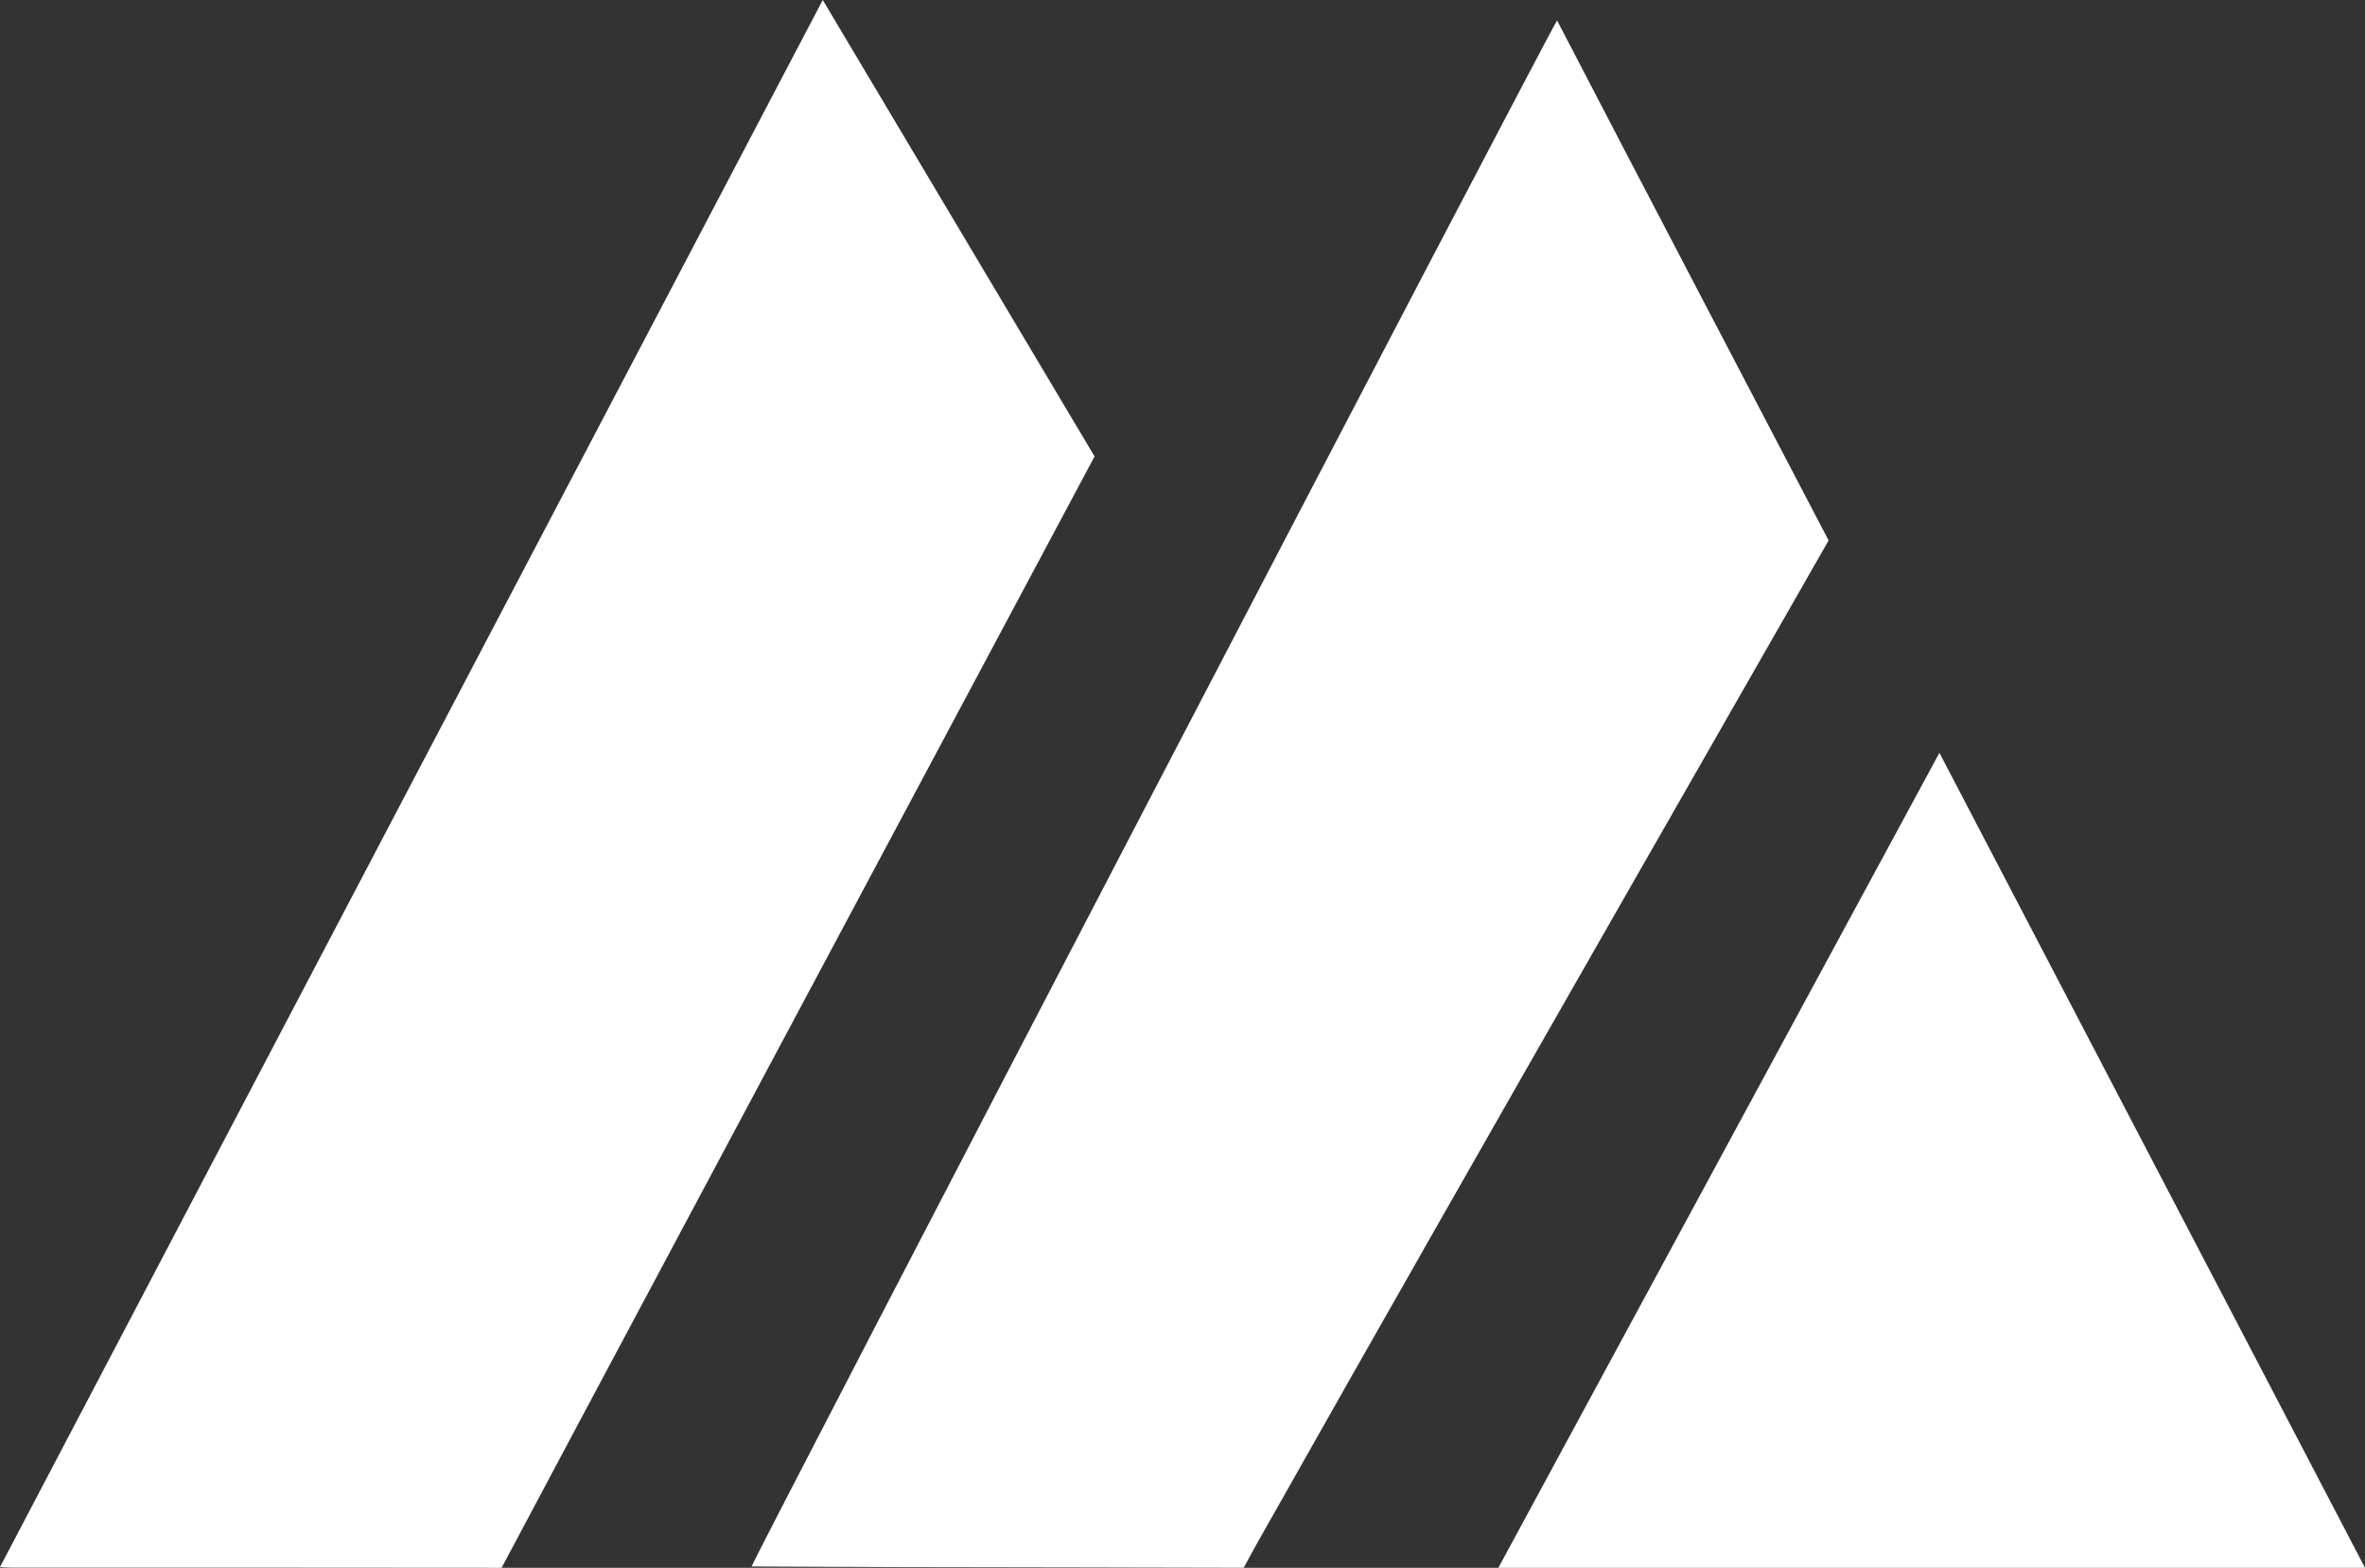
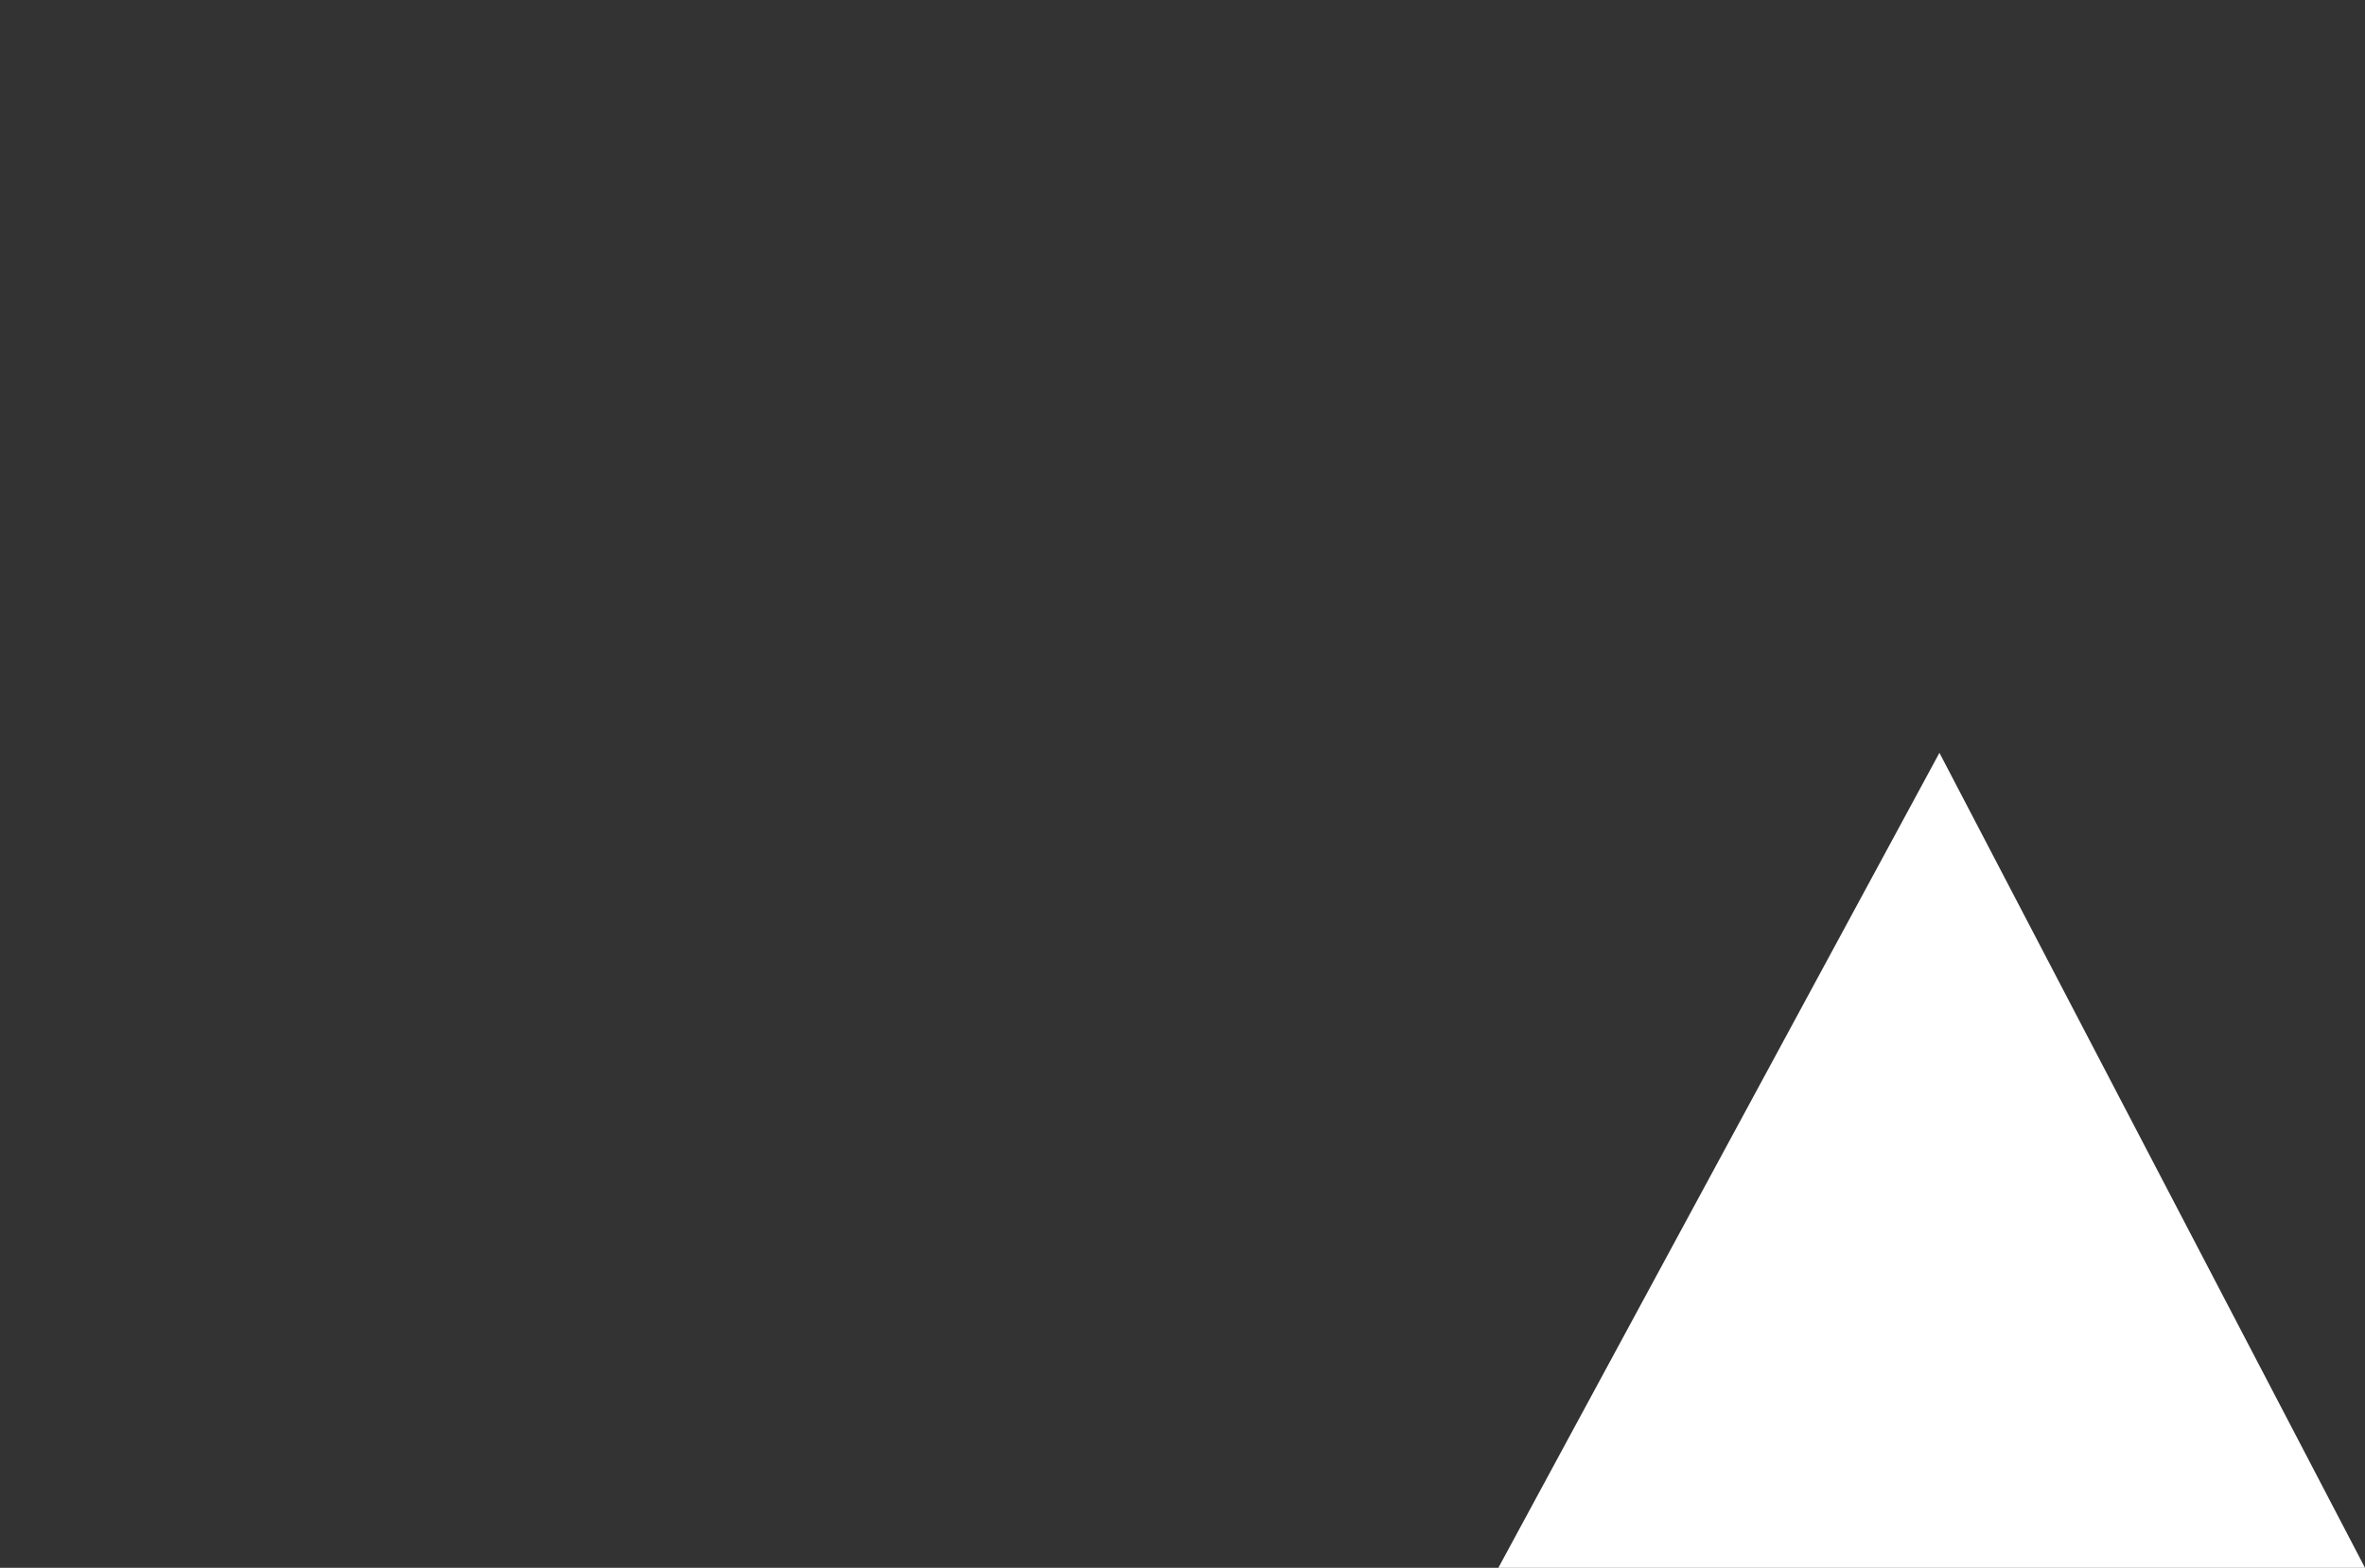
<svg xmlns="http://www.w3.org/2000/svg" id="Layer_2" viewBox="0 0 1181.64 783.56">
  <rect x="0" y="0" width="1181.64" height="783.56" fill="#333333" stroke="none" />
  <defs>
    <style>      .cls-1 {        fill: #fff;      }    </style>
  </defs>
  <g id="Layer_1-2" data-name="Layer_1">
    <g>
-       <path class="cls-1" d="M777.98,10.24c42.89,82.64,94.05,180.17,135.66,259.87-7.64,13.58-185.82,324.24-274.85,482.27-5.84,10.37-11.82,20.66-17.39,31.17-57.35-.18-114.71-.22-172.06-.34-22.76-.05-45.51-.19-68.27-.29-1.82,0-3.65,0-5.54,0,.79-3.87,397.61-765.75,402.46-772.69Z" />
-       <path class="cls-1" d="M411.08,0c45.65,76.68,90.67,152.29,135.81,228.12-83.06,155.67-280.71,525.89-296.27,555.44-81.68-.11-163.36-.08-245.05-.09-1.61,0-3.22-.14-5.59-.25C137.06,522.08,273.81,261.54,411.08,0Z" />
      <path class="cls-1" d="M1181.64,783.56h-433c73.47-135.8,146.67-271.09,220.37-407.31,71.02,136.04,141.64,271.33,212.63,407.31Z" />
    </g>
  </g>
</svg>